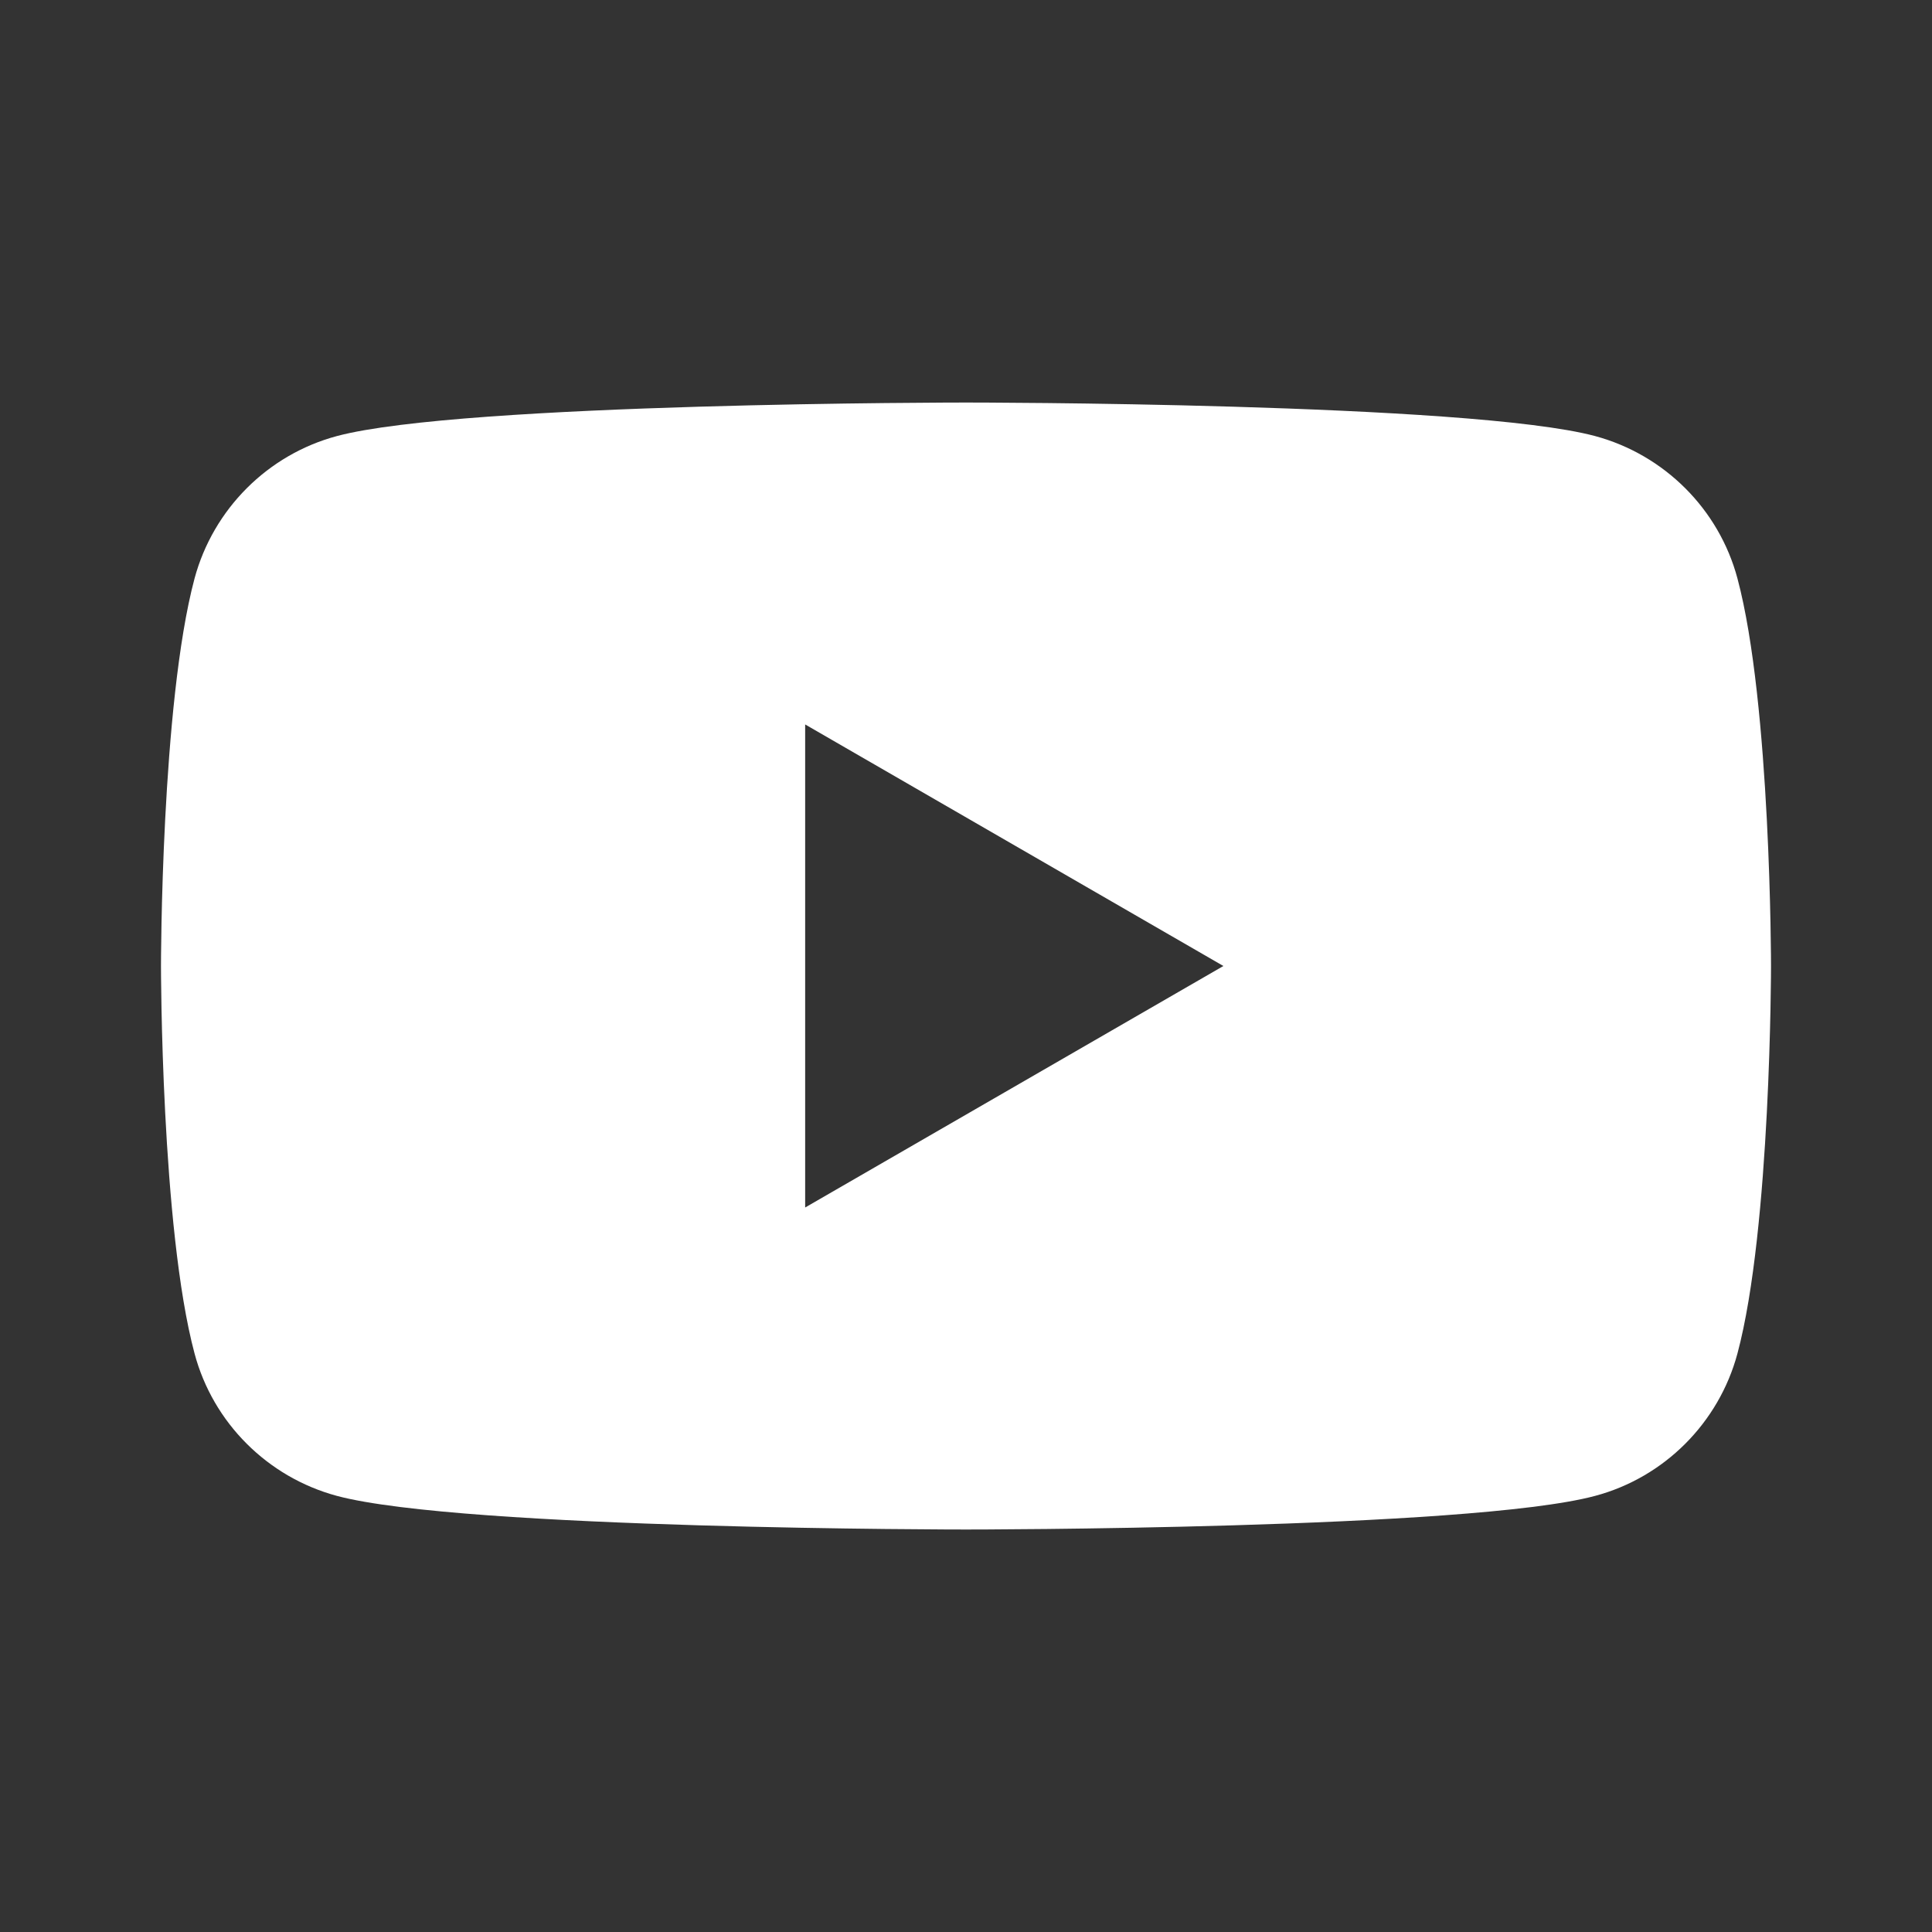
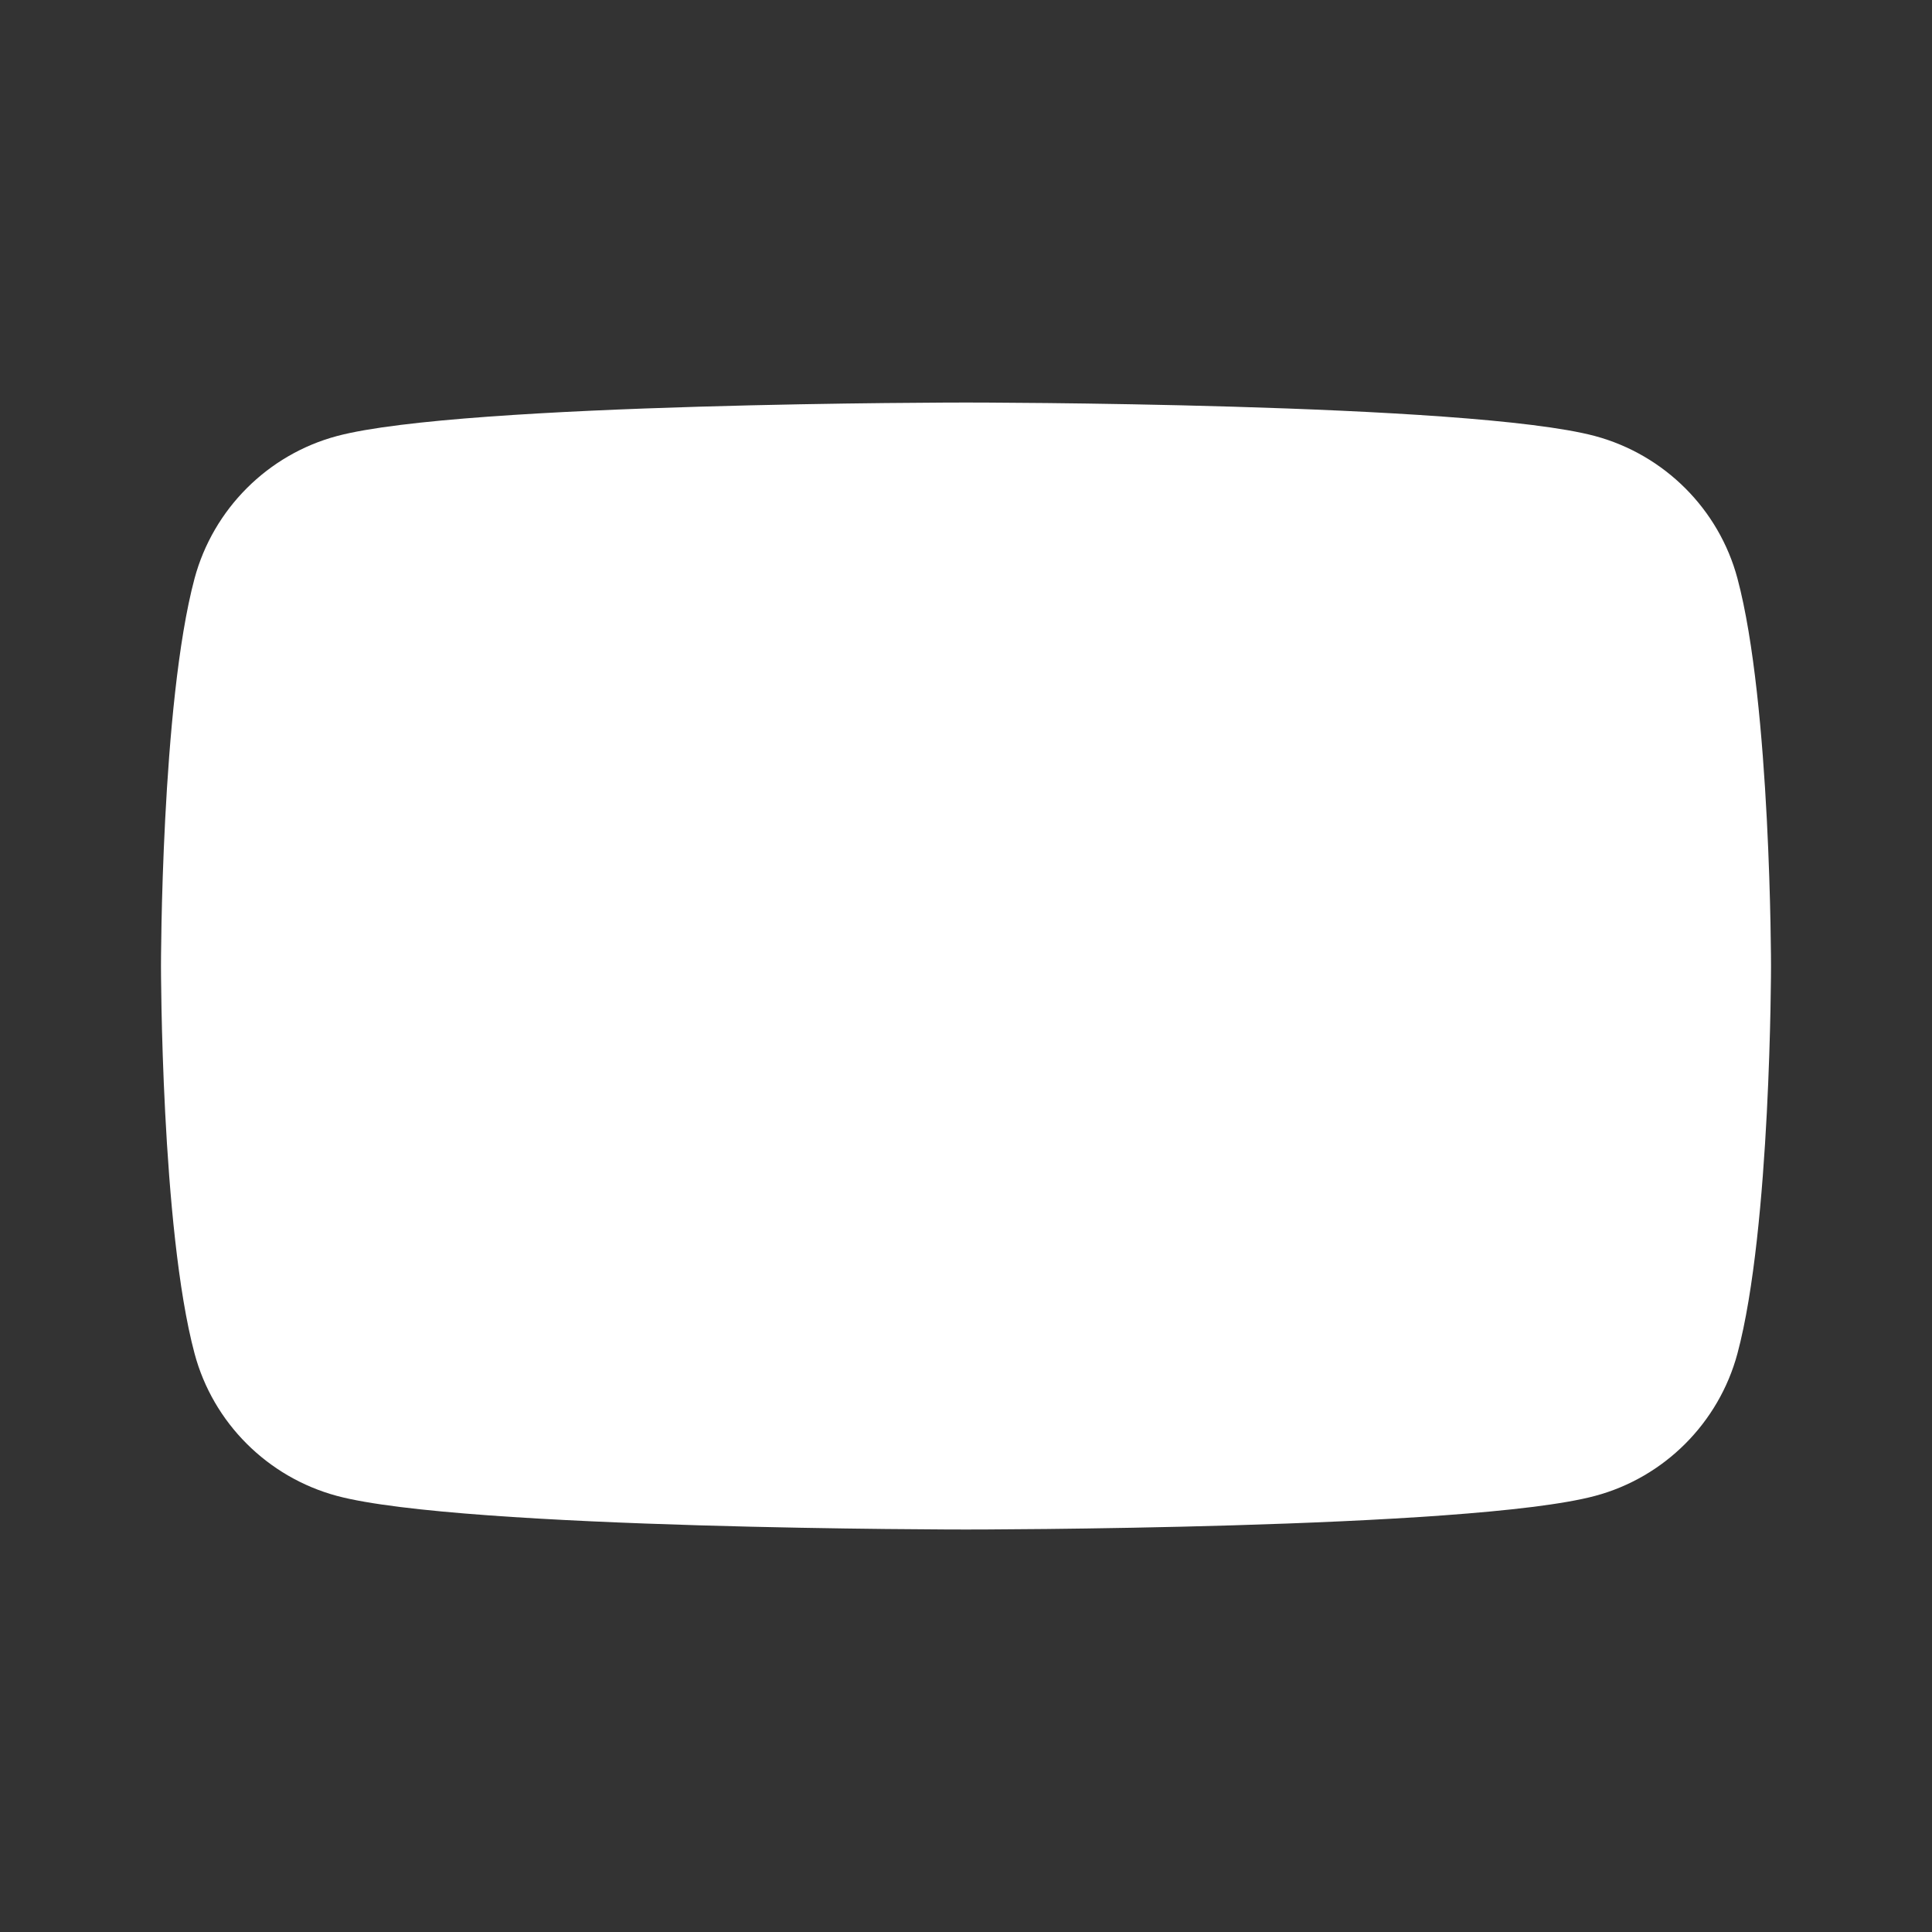
<svg xmlns="http://www.w3.org/2000/svg" width="40" height="40" viewBox="0 0 40 40" fill="none">
  <rect x="0" y="0" width="40" height="40" fill="#333333" stroke="none" />
-   <path d="M35.972 11.976C35.59 10.545 34.461 9.415 33.024 9.028C30.426 8.333 20 8.334 20 8.334C20 8.334 9.58 8.333 6.976 9.028C5.544 9.411 4.415 10.54 4.028 11.976C3.333 14.575 3.333 20 3.333 20C3.333 20 3.333 25.425 4.028 28.023C4.41 29.456 5.539 30.584 6.976 30.971C9.58 31.667 20 31.667 20 31.667C20 31.667 30.426 31.667 33.024 30.971C34.456 30.589 35.586 29.46 35.972 28.023C36.667 25.425 36.667 20 36.667 20C36.667 20 36.667 14.575 35.972 11.976ZM16.67 25V14.999L25.329 20L16.67 25Z" fill="white" />
+   <path d="M35.972 11.976C35.59 10.545 34.461 9.415 33.024 9.028C30.426 8.333 20 8.334 20 8.334C20 8.334 9.58 8.333 6.976 9.028C5.544 9.411 4.415 10.54 4.028 11.976C3.333 14.575 3.333 20 3.333 20C3.333 20 3.333 25.425 4.028 28.023C4.41 29.456 5.539 30.584 6.976 30.971C9.58 31.667 20 31.667 20 31.667C20 31.667 30.426 31.667 33.024 30.971C34.456 30.589 35.586 29.46 35.972 28.023C36.667 25.425 36.667 20 36.667 20C36.667 20 36.667 14.575 35.972 11.976ZM16.67 25V14.999L16.67 25Z" fill="white" />
</svg>